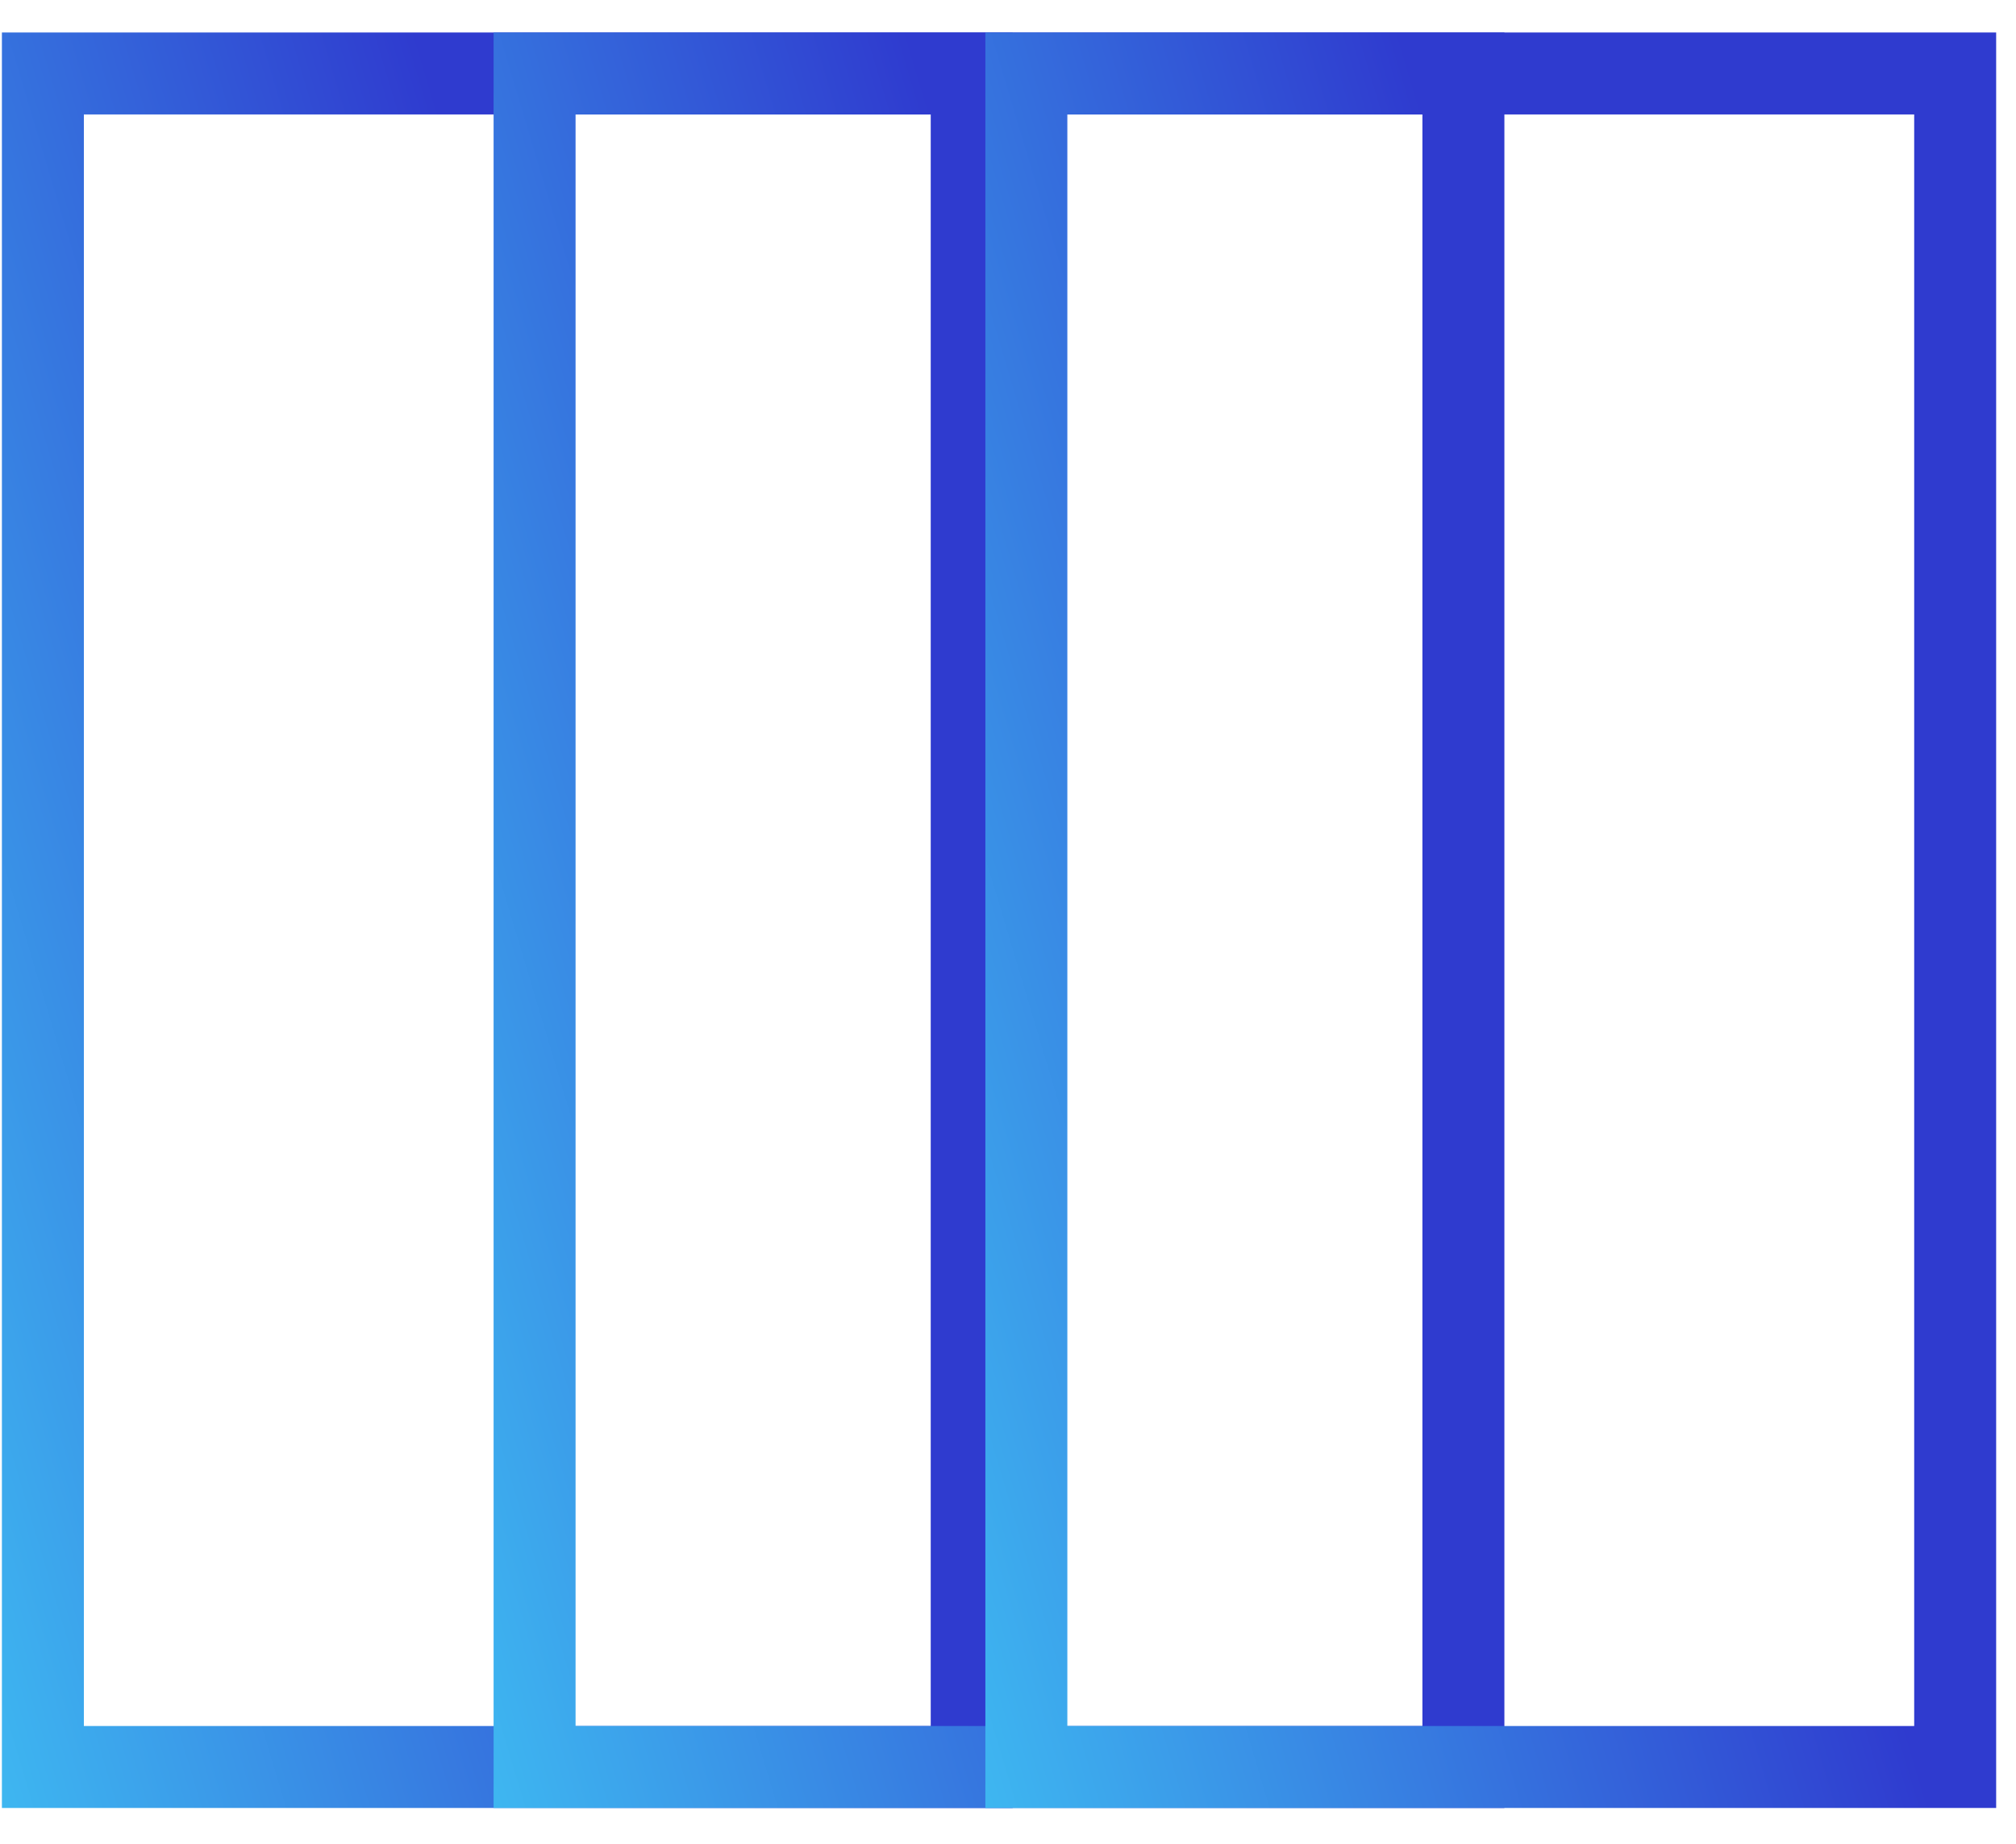
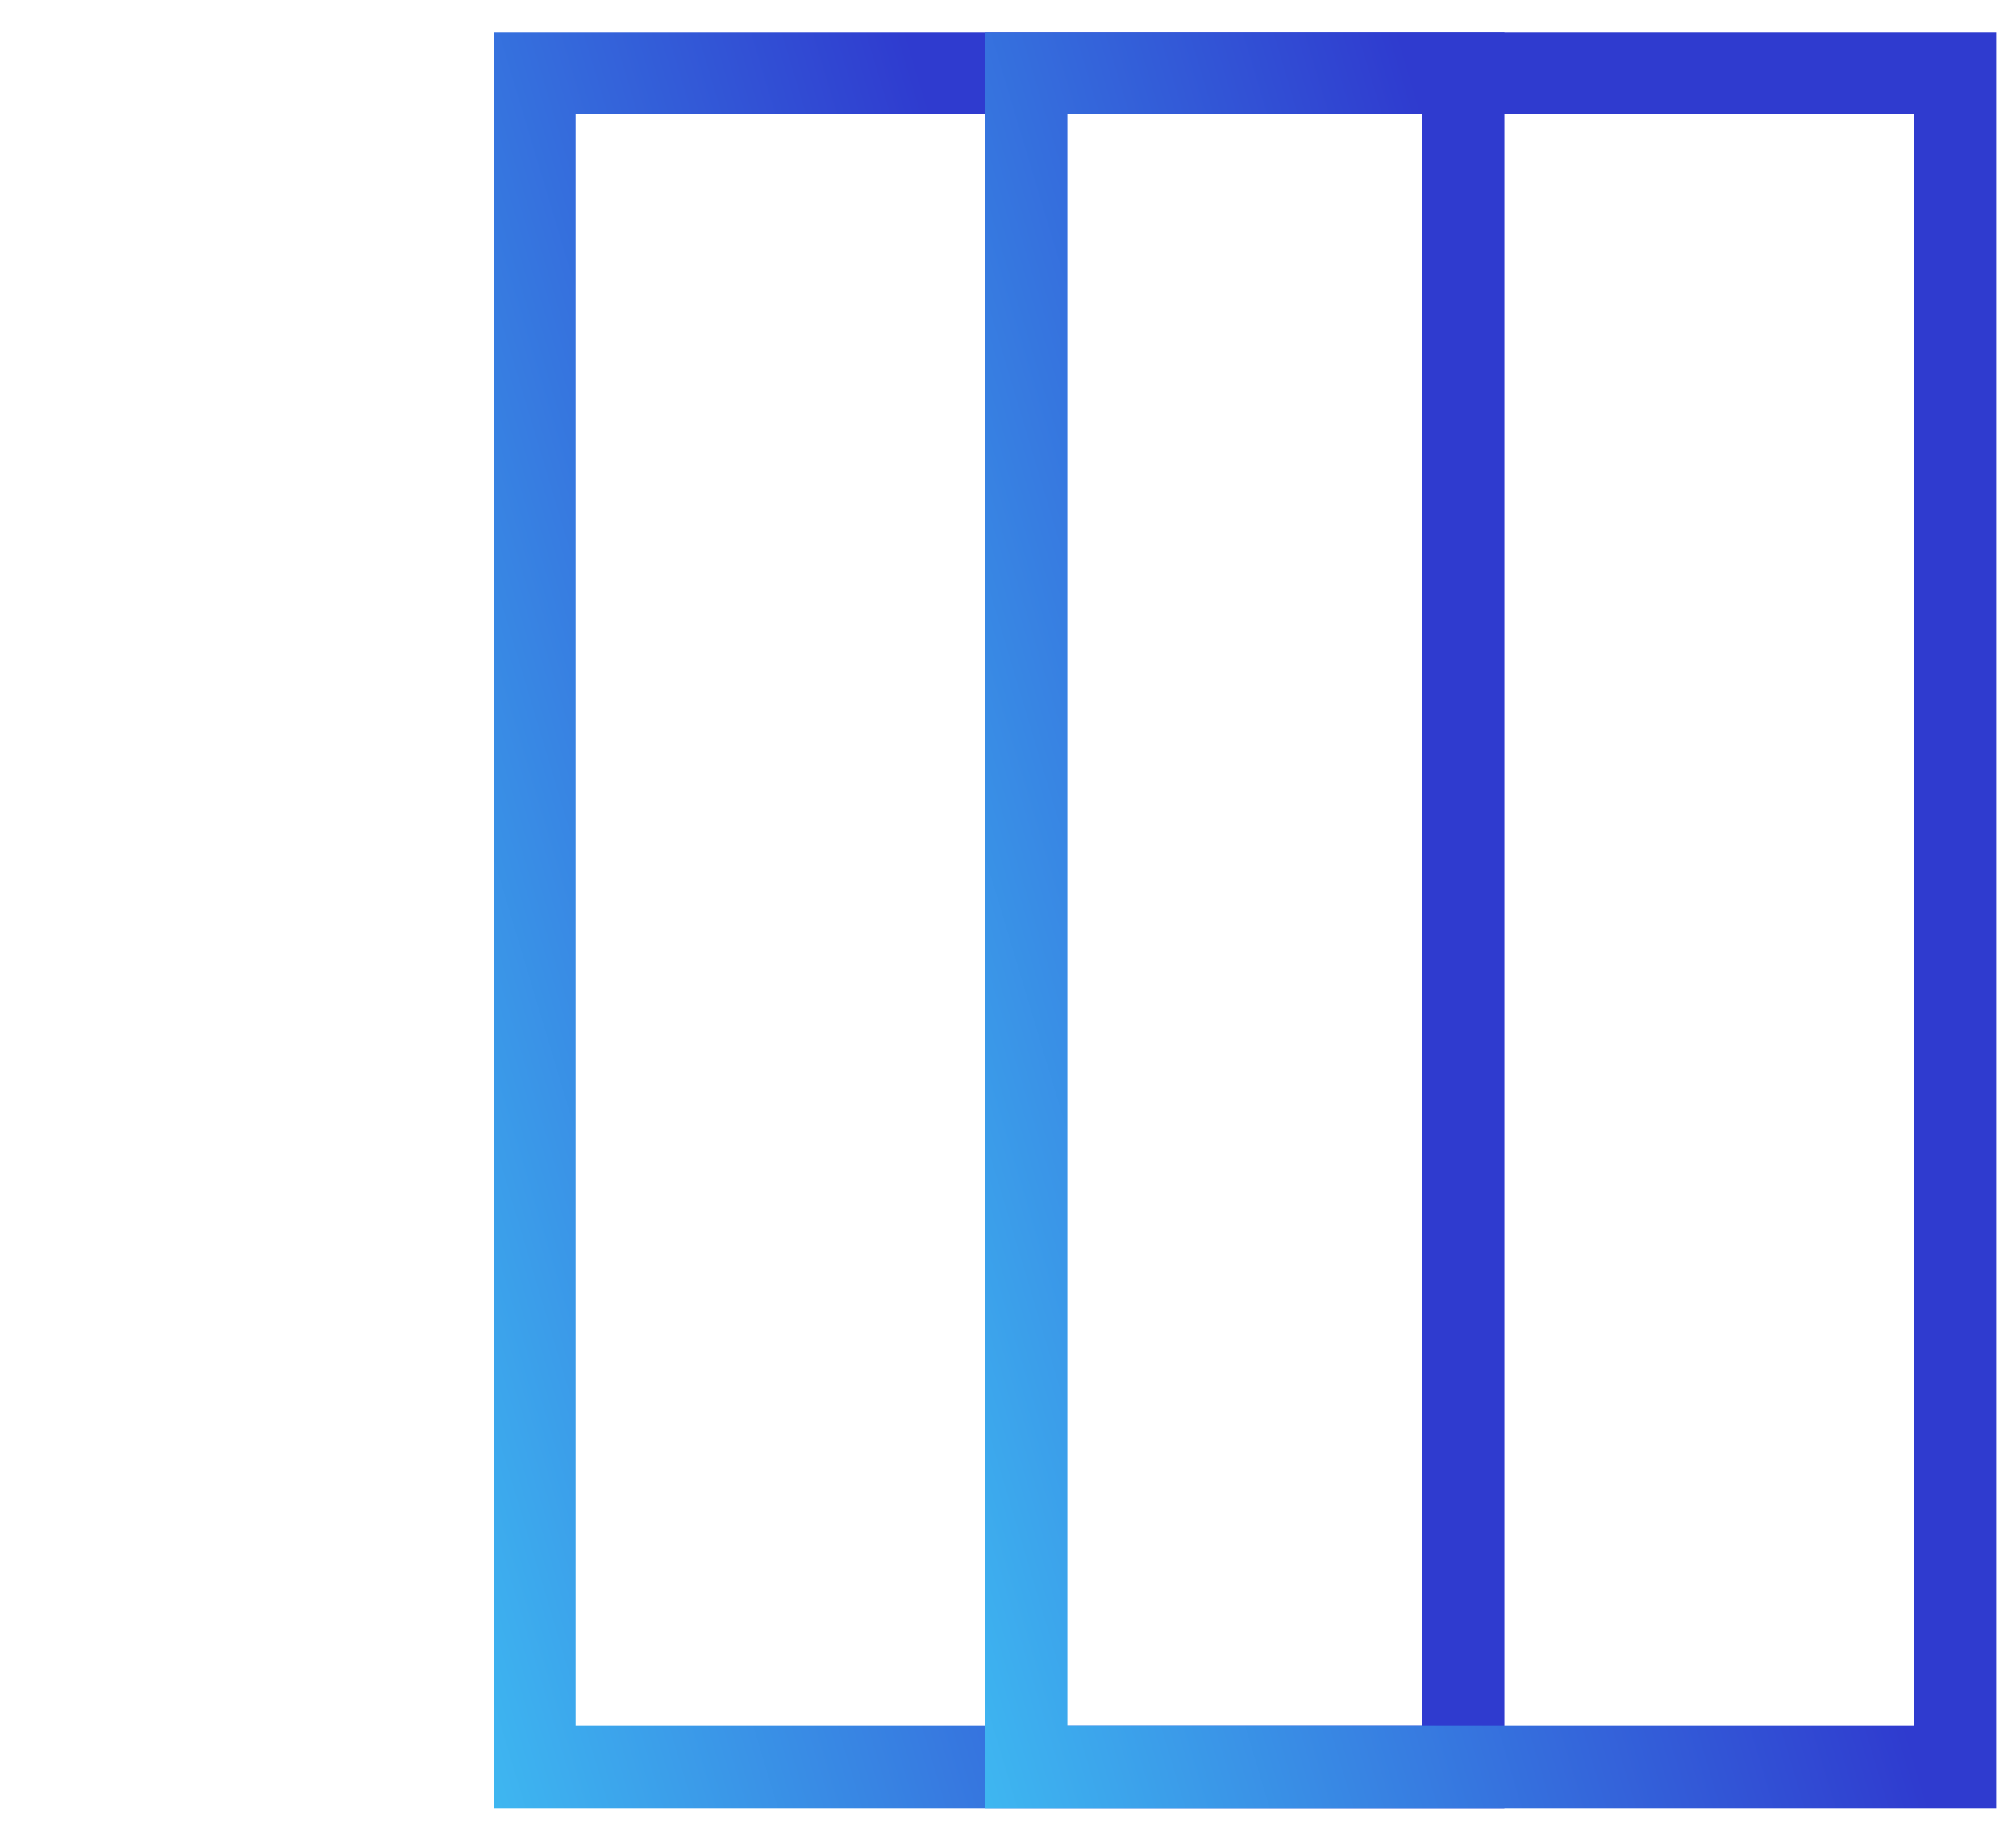
<svg xmlns="http://www.w3.org/2000/svg" width="47" height="43" viewBox="0 0 47 43" fill="none">
-   <rect x="1" y="1.713" width="21.654" height="39.487" stroke="url(#paint0_linear_1470_253)" stroke-width="1.911" />
  <rect x="12.463" y="1.713" width="21.654" height="39.487" stroke="url(#paint1_linear_1470_253)" stroke-width="1.911" />
  <rect x="23.928" y="1.713" width="21.654" height="39.487" stroke="url(#paint2_linear_1470_253)" stroke-width="1.911" />
  <defs>
    <linearGradient id="paint0_linear_1470_253" x1="12.464" y1="9.993" x2="-15.831" y2="18.457" gradientUnits="userSpaceOnUse">
      <stop stop-color="#2F3BCF" />
      <stop offset="1" stop-color="#44E8FE" />
    </linearGradient>
    <linearGradient id="paint1_linear_1470_253" x1="23.927" y1="9.993" x2="-4.368" y2="18.457" gradientUnits="userSpaceOnUse">
      <stop stop-color="#2F3BCF" />
      <stop offset="1" stop-color="#44E8FE" />
    </linearGradient>
    <linearGradient id="paint2_linear_1470_253" x1="35.392" y1="9.993" x2="7.097" y2="18.457" gradientUnits="userSpaceOnUse">
      <stop stop-color="#2F3BCF" />
      <stop offset="1" stop-color="#44E8FE" />
    </linearGradient>
  </defs>
</svg>